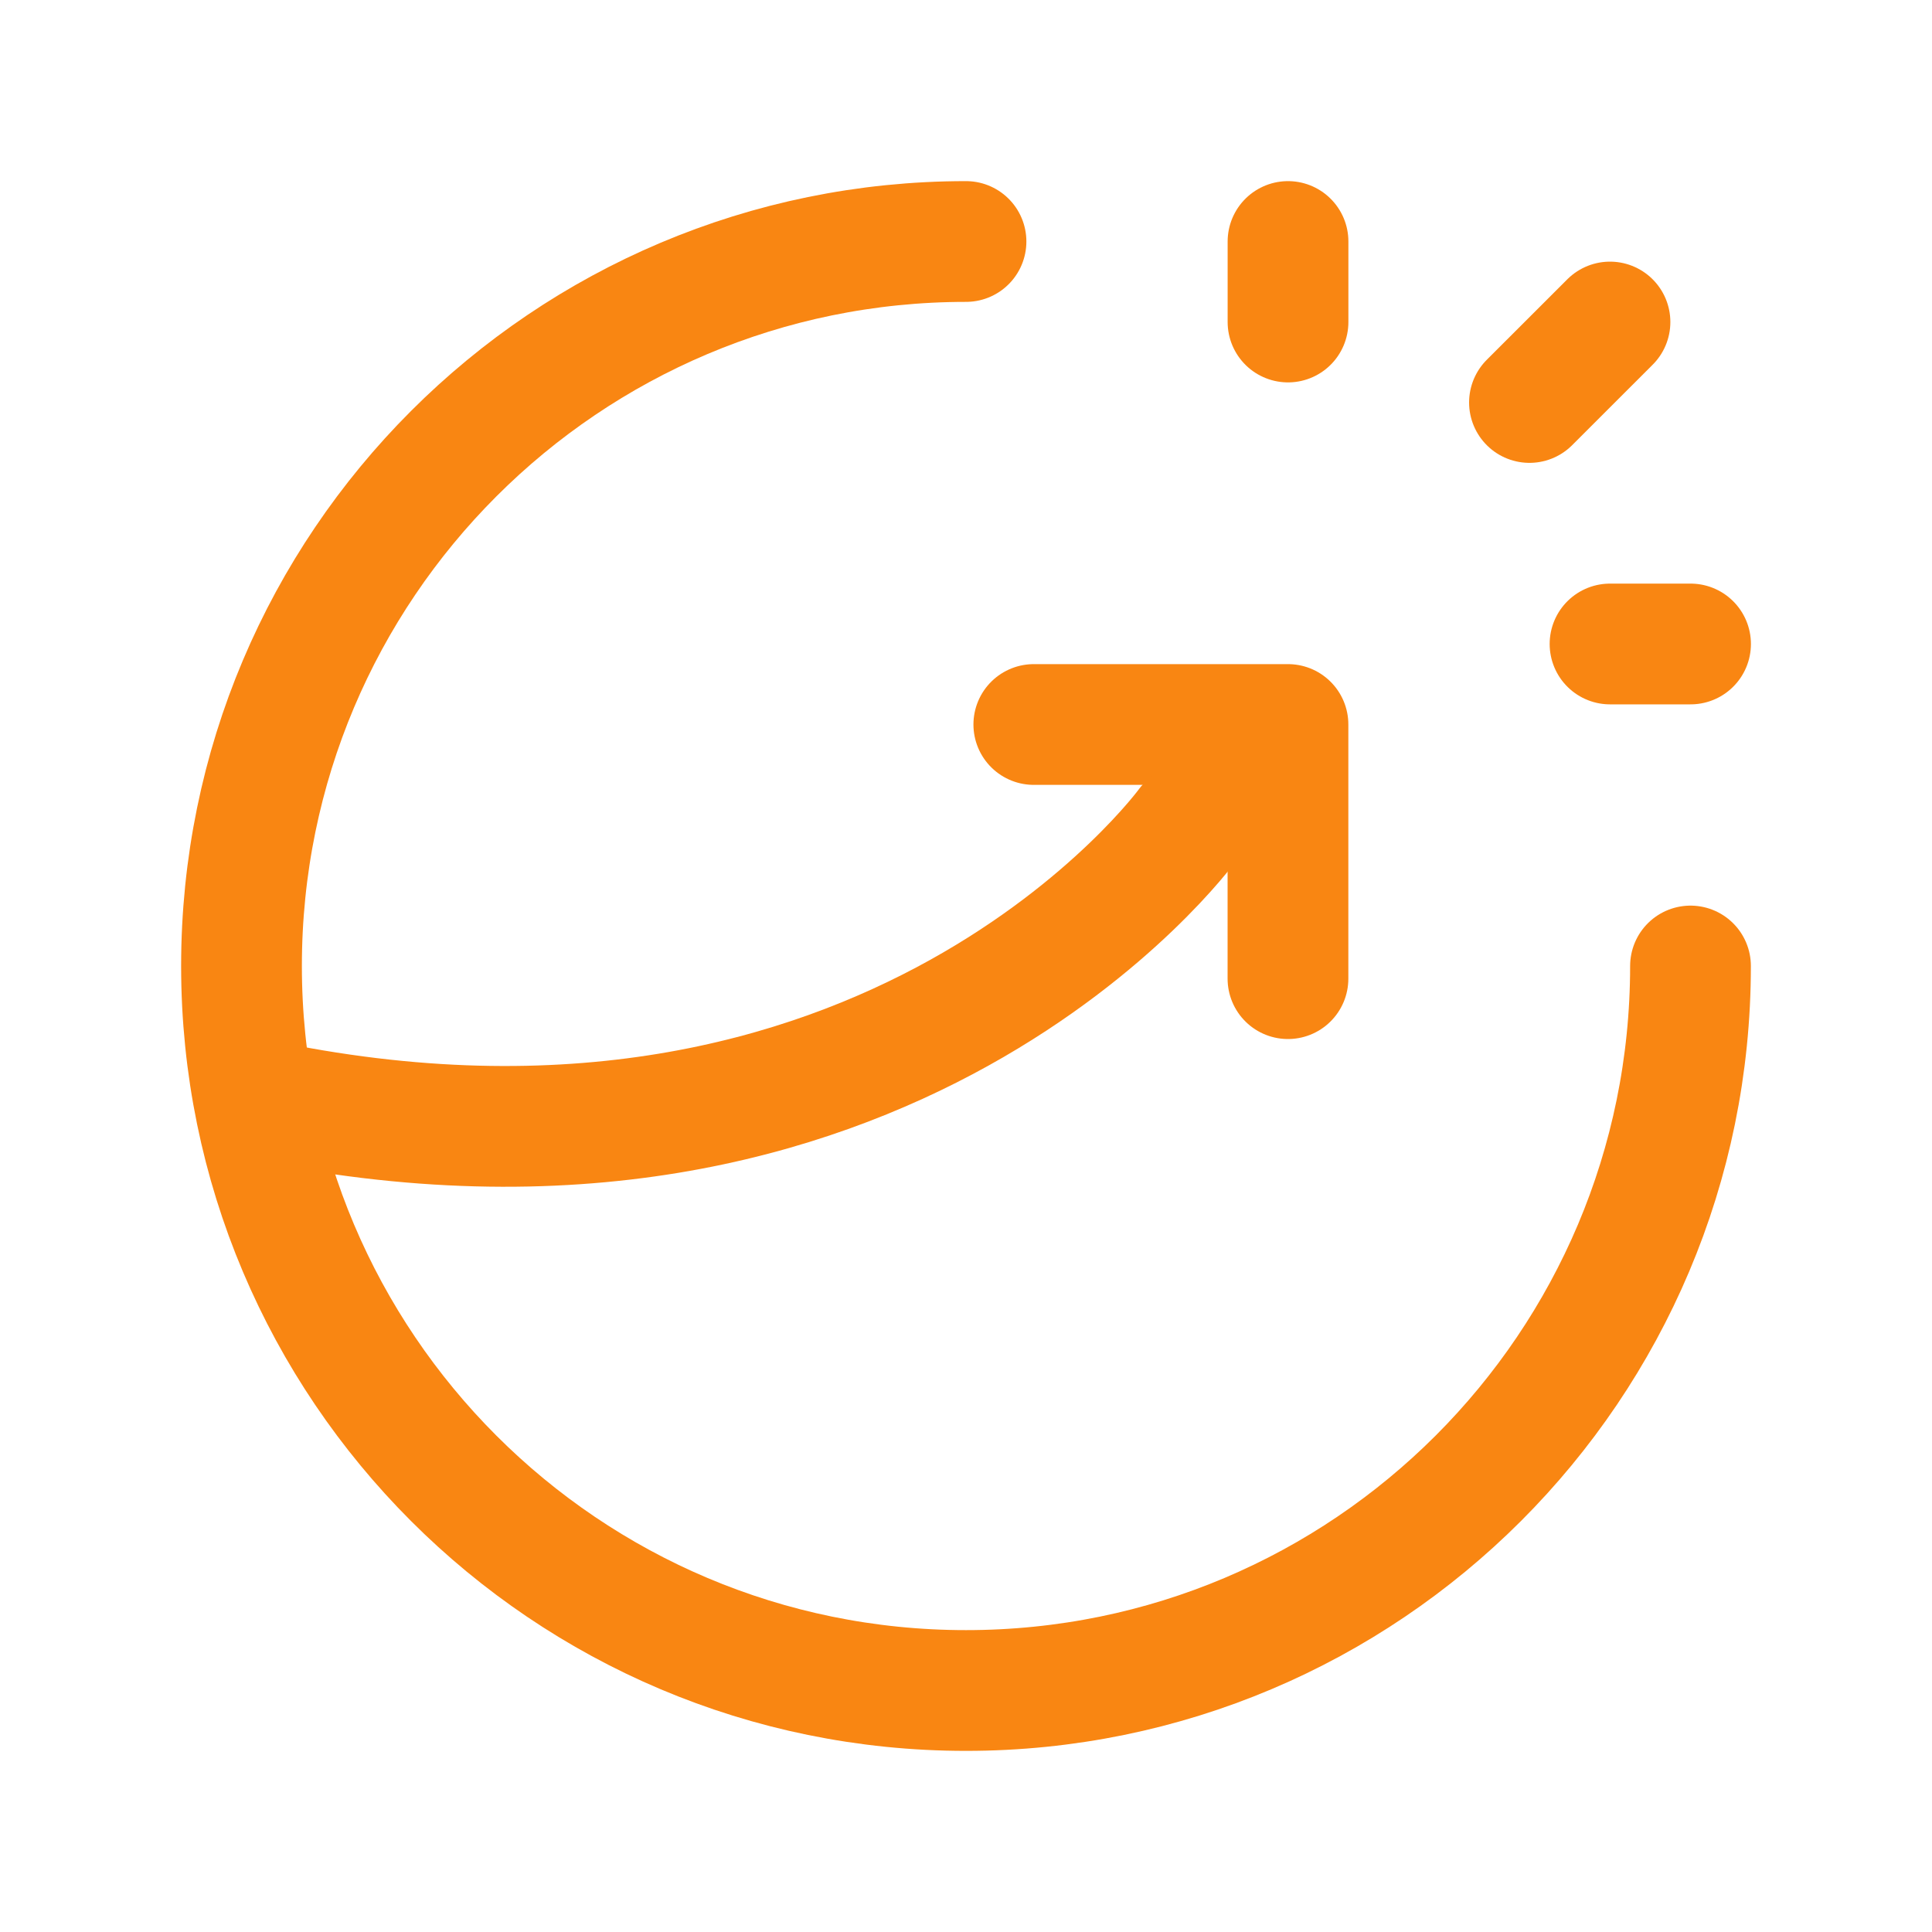
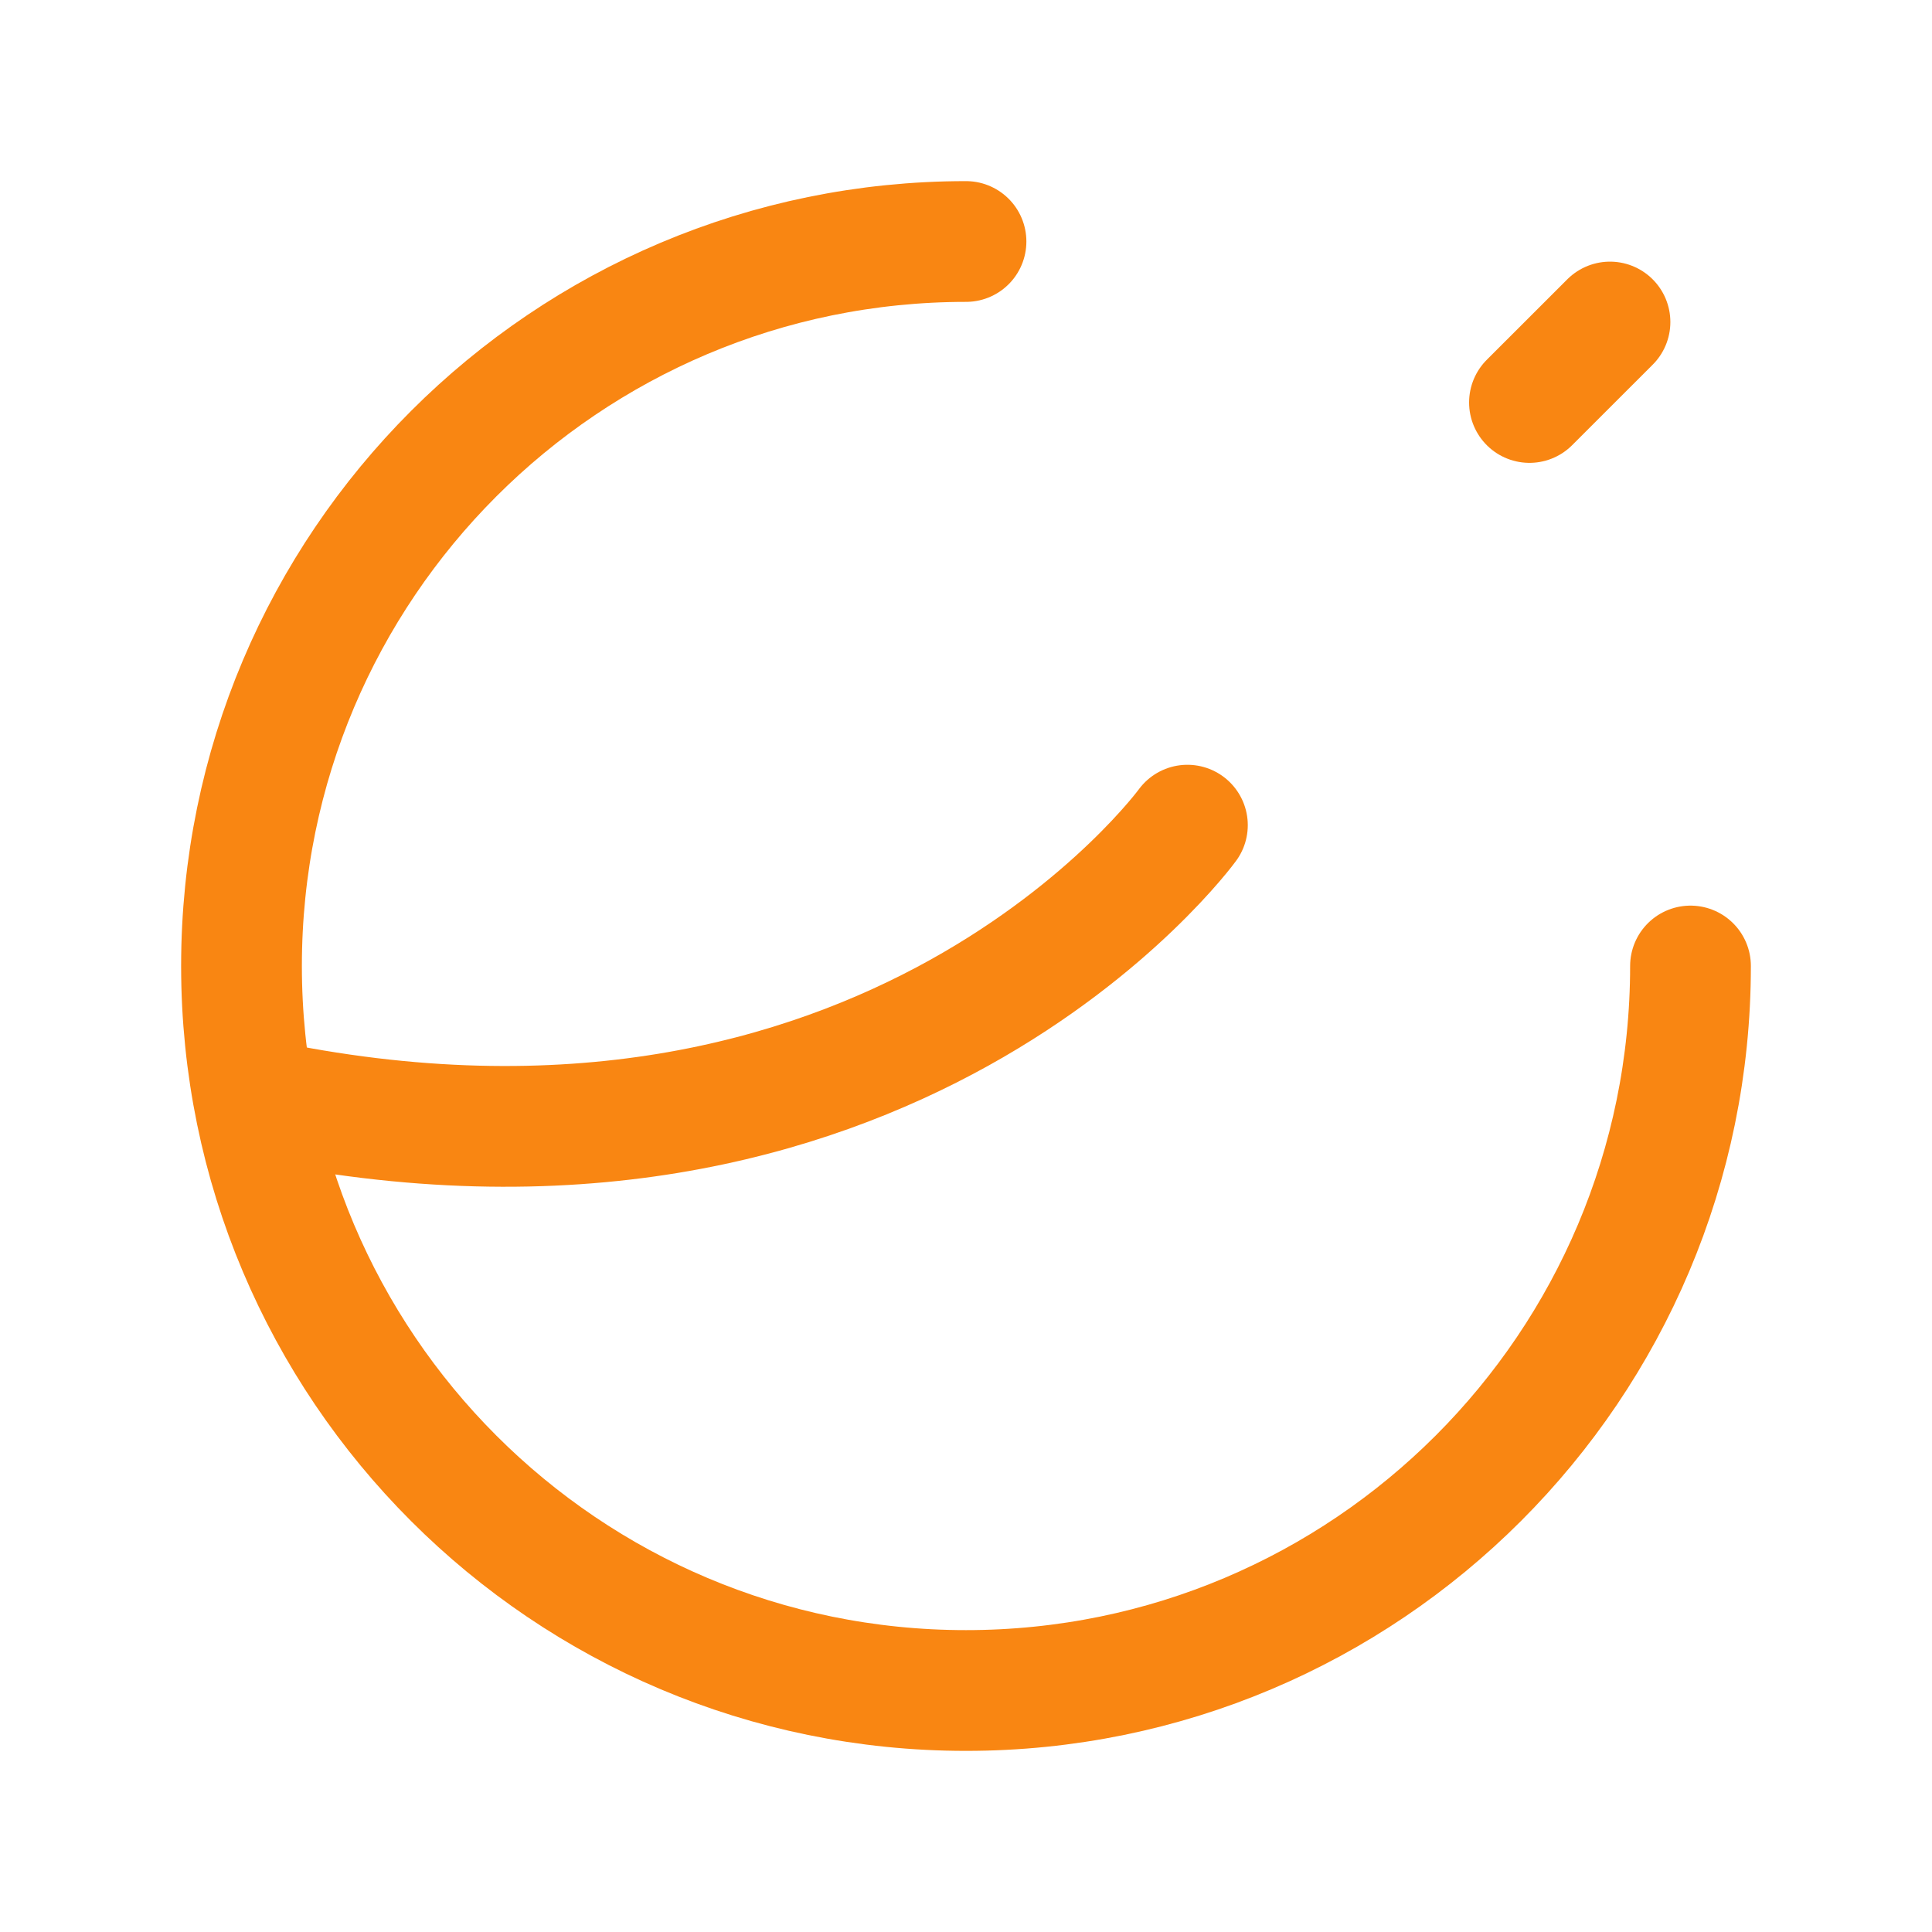
<svg xmlns="http://www.w3.org/2000/svg" width="40" height="40" viewBox="0 0 40 40" fill="none">
-   <path d="M26.666 20.262V15H21.404" stroke="#F98612" stroke-width="2.5" stroke-linecap="round" stroke-linejoin="round" />
  <path d="M24.584 17.084C24.584 17.084 18.41 25.565 5.264 22.747" stroke="#F98612" stroke-width="2.5" stroke-linecap="round" stroke-linejoin="round" />
  <path d="M31.666 8.333L33.333 6.667" stroke="#F98612" stroke-width="2.5" stroke-linecap="round" stroke-linejoin="round" />
-   <path d="M33.334 13.333H35.001" stroke="#F98612" stroke-width="2.5" stroke-linecap="round" stroke-linejoin="round" />
-   <path d="M26.667 6.667V5" stroke="#F98612" stroke-width="2.5" stroke-linecap="round" stroke-linejoin="round" />
  <path d="M35 20C35 28.285 28.285 35 20 35C11.715 35 5 28.285 5 20C5 11.715 11.715 5 20 5" stroke="#F98612" stroke-width="2.5" stroke-linecap="round" stroke-linejoin="round" />
</svg>